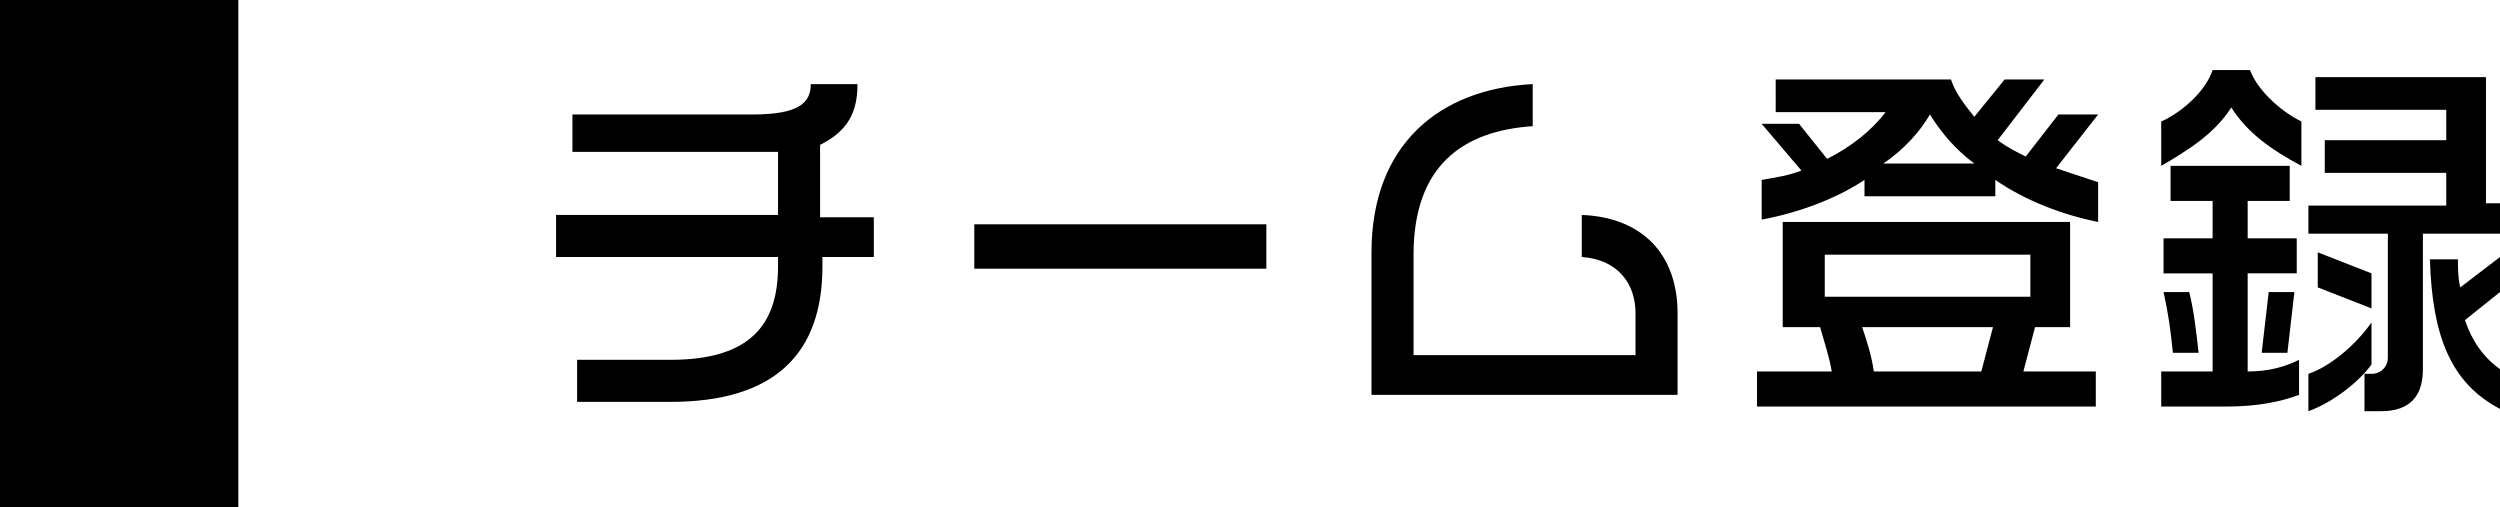
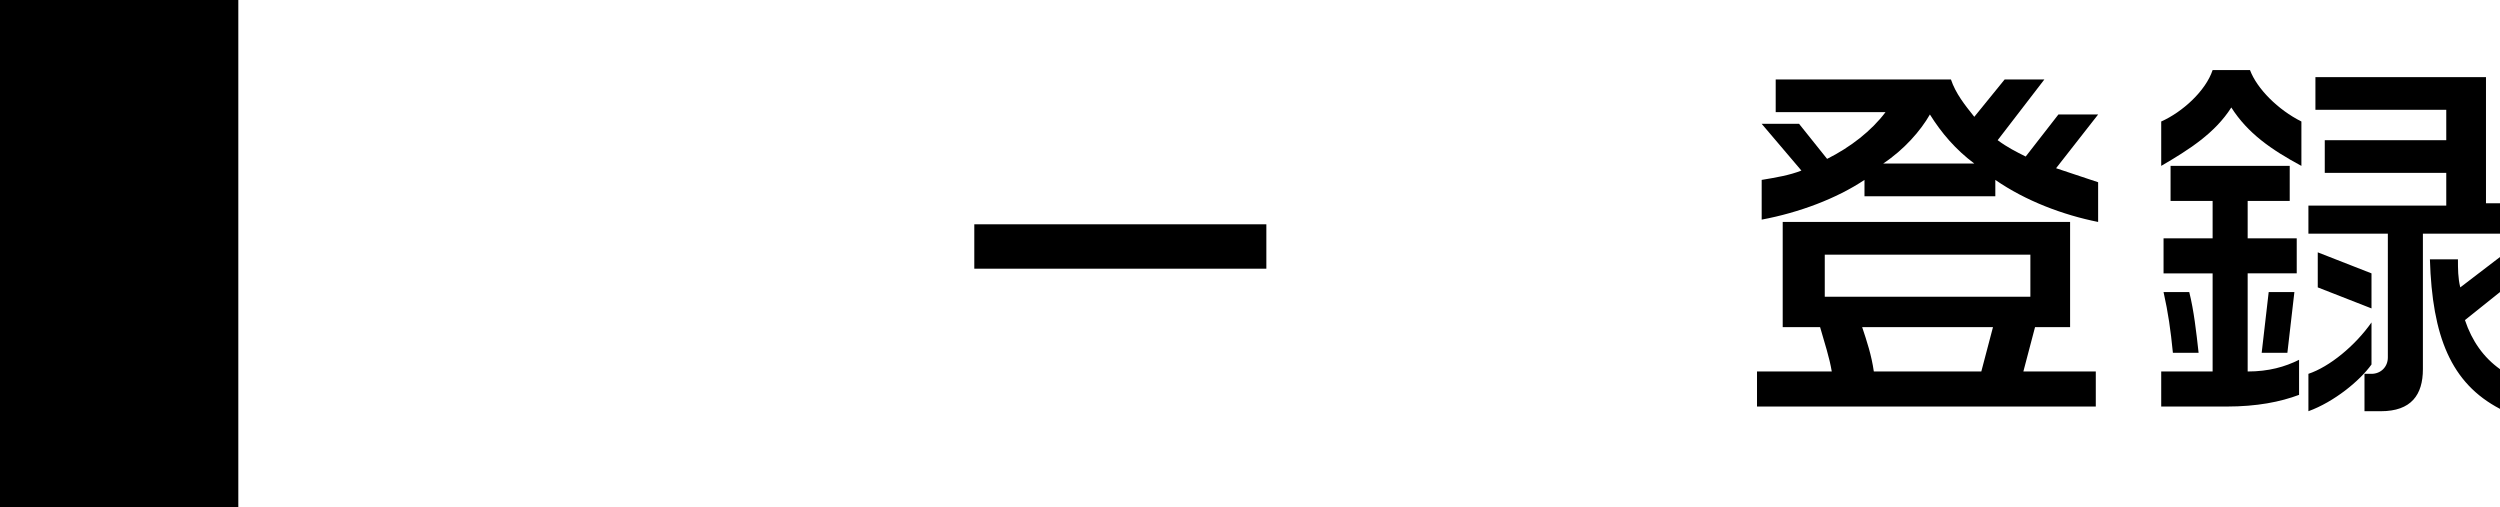
<svg xmlns="http://www.w3.org/2000/svg" version="1.1" id="レイヤー_1" x="0px" y="0px" width="107px" height="21.7px" viewBox="0 0 107 21.7" style="enable-background:new 0 0 107 21.7;" xml:space="preserve">
  <rect width="10.2" height="21.7" />
  <g>
    <g>
-       <path d="M35.2,11v0.4c0,3.7-2,5.8-6.5,5.8h-4v-1.8h4c3.4,0,4.6-1.5,4.6-4V11h-9.5V9.2h9.5V6.5c-0.3,0-0.7,0-1,0h-7.8V4.9h7.7    c2,0,2.5-0.5,2.5-1.3h2c0,1.2-0.4,2-1.6,2.6v3.1h2.3V11H35.2z" />
      <path d="M41.7,11.5V9.6h12.5v1.9H41.7z" />
-       <path d="M58.7,16.9v-6.1c0-4.6,2.9-7,6.9-7.2v1.8c-3,0.2-5.1,1.7-5.1,5.5v4.3h9.5v-1.8c0-1.3-0.8-2.3-2.3-2.4V9.2    c2.6,0.1,4.1,1.7,4.1,4.2v3.5H58.7z" />
      <path d="M88,7.2c0.6,0.2,1.2,0.4,1.8,0.6v1.7c-1.5-0.3-3.1-0.9-4.4-1.8v0.7h-5.6V7.7c-1.2,0.8-2.8,1.4-4.4,1.7V7.7    c0.6-0.1,1.2-0.2,1.7-0.4l-1.7-2H77l1.2,1.5c1-0.5,1.9-1.2,2.5-2h-4.7V3.4h7.5c0.2,0.6,0.6,1.1,1,1.6l1.3-1.6h1.7l-2,2.6    c0.4,0.3,0.8,0.5,1.2,0.7l1.4-1.8h1.7L88,7.2z M75.2,17.4v-1.5h3.2c-0.1-0.6-0.3-1.2-0.5-1.9h-1.6V9.5h12.3V14h-1.5l-0.5,1.9h3.1    v1.5H75.2z M86.9,10.9h-8.8v1.8h8.8V10.9z M79.7,14c0.2,0.6,0.4,1.2,0.5,1.9h4.6l0.5-1.9H79.7z M82.6,4.9c-0.4,0.7-1.1,1.5-2,2.1    h3.9C83.7,6.4,83.1,5.7,82.6,4.9z" />
      <path d="M95.5,4.6c-0.7,1.1-1.8,1.8-3,2.5V5.2c0.9-0.4,1.9-1.3,2.2-2.2h1.6c0.3,0.8,1.2,1.7,2.2,2.2v1.9    C97.2,6.4,96.2,5.7,95.5,4.6z M95.3,17.4h-2.8v-1.5h2.2v-4.2h-2.1v-1.5h2.1V8.6h-1.8V7.1H98v1.5h-1.8v1.6h2.1v1.5h-2.1v4.2    c0.9,0,1.6-0.2,2.2-0.5v1.5C97.6,17.2,96.6,17.4,95.3,17.4z M93,15.1c-0.1-1-0.2-1.7-0.4-2.6h1.1c0.2,0.8,0.3,1.7,0.4,2.6H93z     M97.9,15.1h-1.1l0.3-2.6h1.1L97.9,15.1z M103.7,10v5.8c0,1.1-0.5,1.8-1.8,1.8h-0.7V16h0.3c0.4,0,0.7-0.3,0.7-0.7V10h-3.4V8.8h5.9    V7.4h-5.2V6h5.2V4.7h-5.6V3.3h7.3v5.4h0.7V10H103.7z M98.8,17.6v-1.6c0.9-0.3,2-1.2,2.7-2.2v1.8C101,16.3,99.9,17.2,98.8,17.6z     M99.2,12.3v-1.5l2.3,0.9v1.5L99.2,12.3z M104,11.1h1.2c0,0.4,0,0.8,0.1,1.2L107,11v1.5l-1.5,1.2c0.3,0.9,0.8,1.6,1.5,2.1v1.7    C104.9,16.4,104.1,14.4,104,11.1z" />
    </g>
  </g>
</svg>